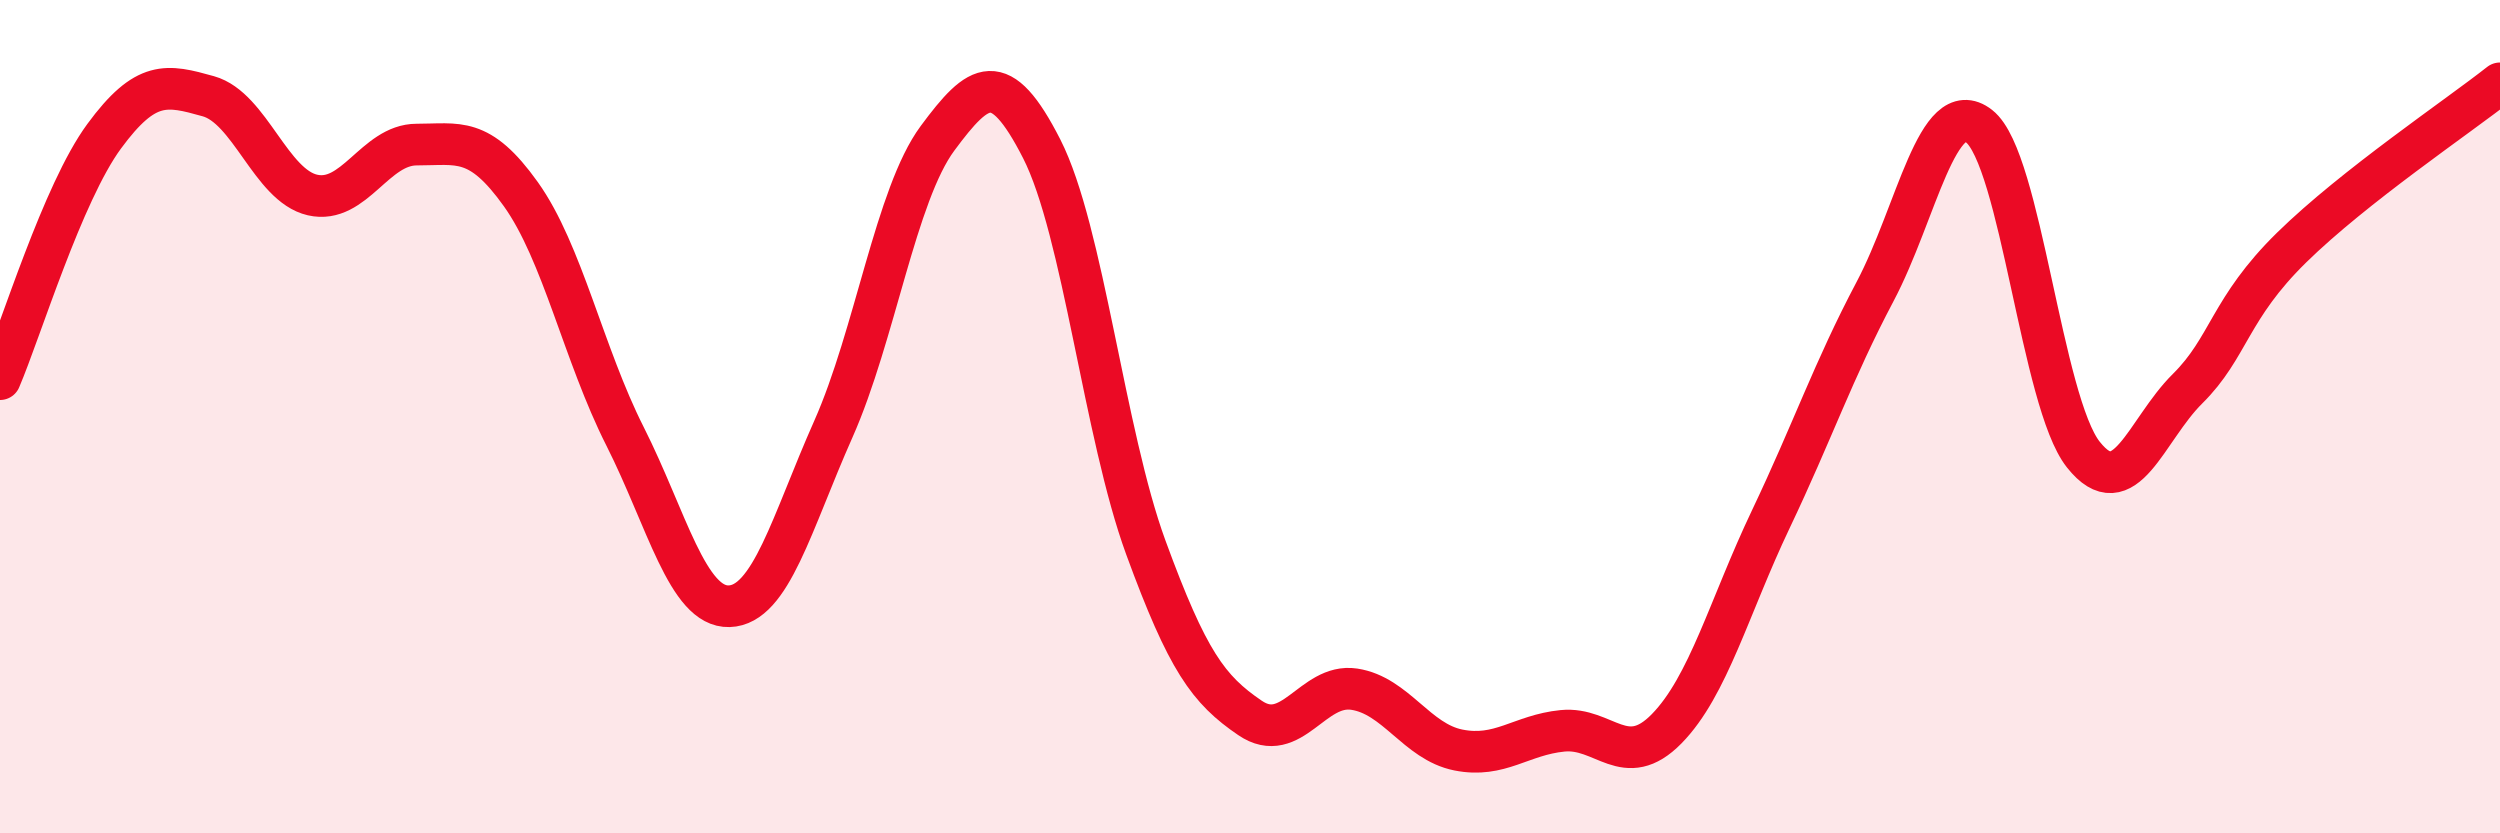
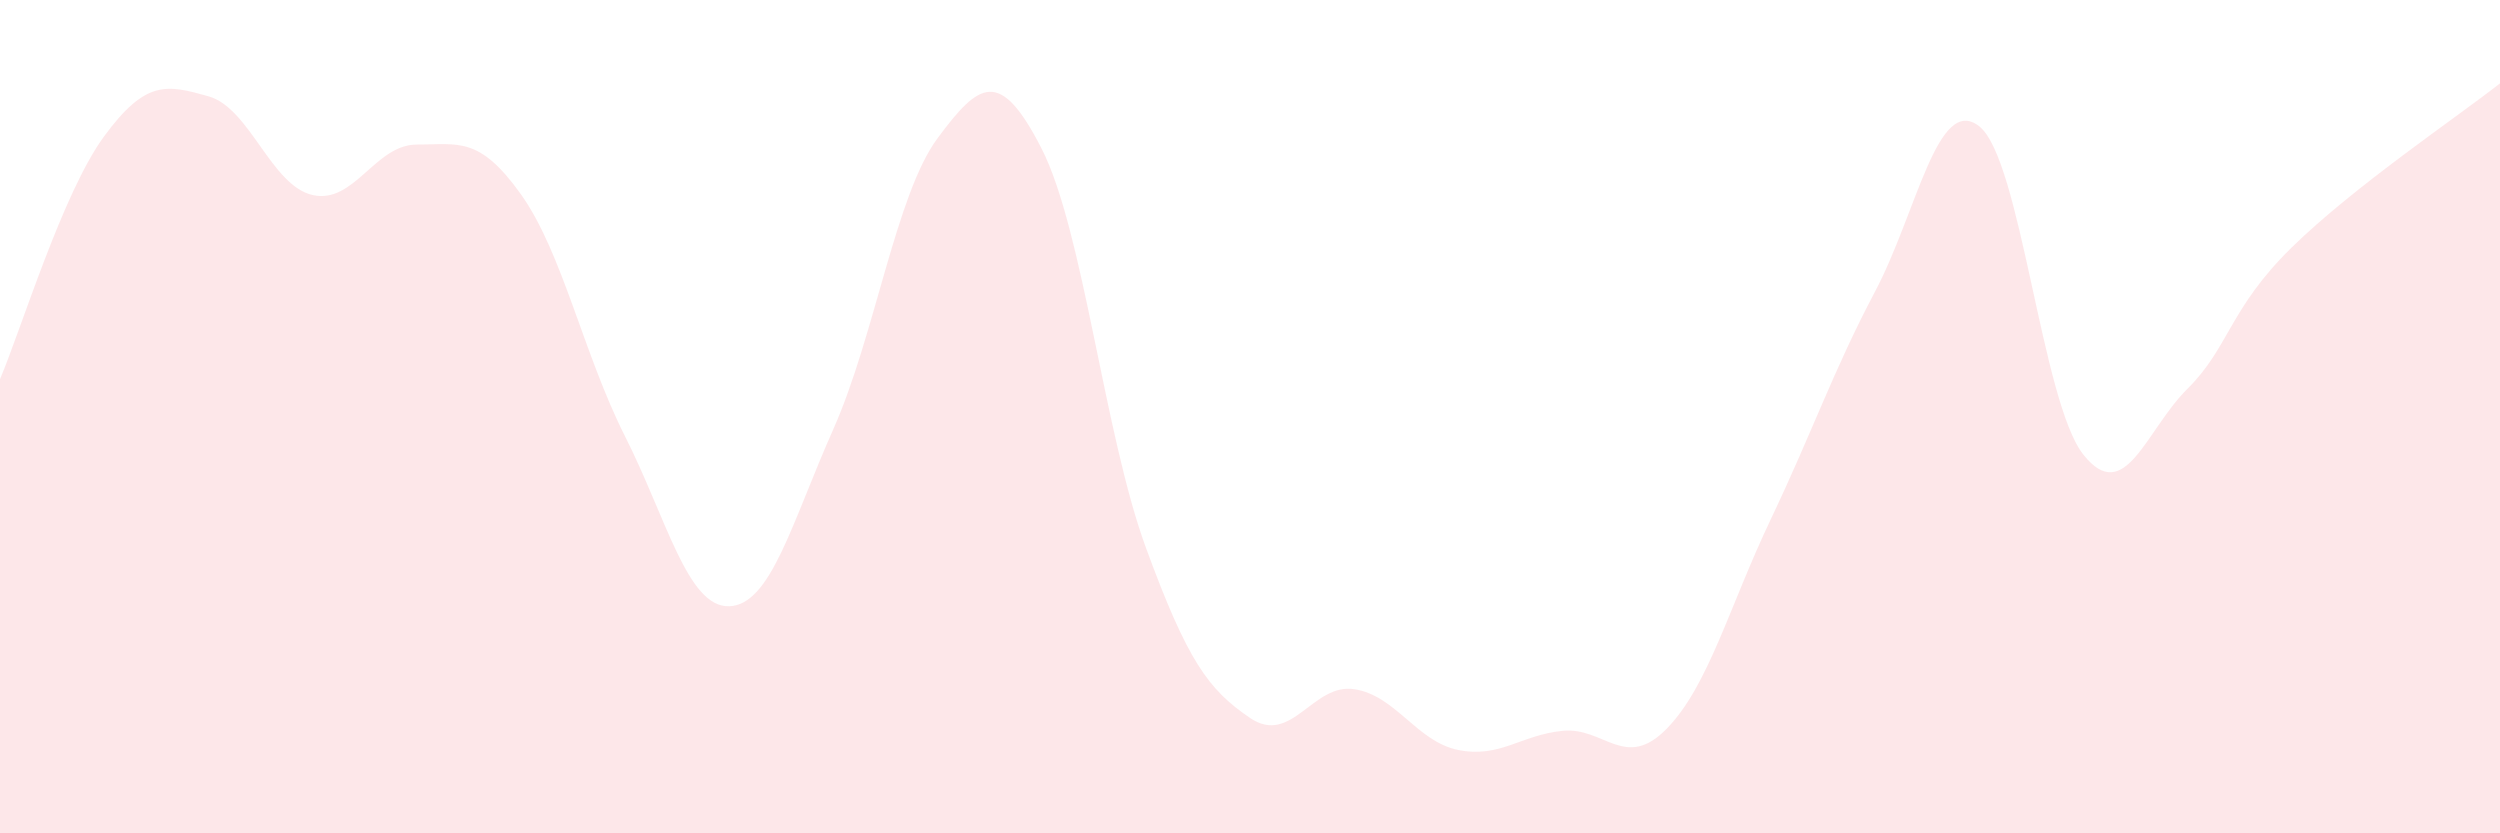
<svg xmlns="http://www.w3.org/2000/svg" width="60" height="20" viewBox="0 0 60 20">
  <path d="M 0,9.1 C 0.5,7.93 1.5,4.63 2.5,3.27 C 3.5,1.91 4,2.03 5,2.31 C 6,2.59 6.5,4.45 7.5,4.68 C 8.5,4.91 9,3.47 10,3.47 C 11,3.47 11.5,3.26 12.5,4.66 C 13.5,6.06 14,8.49 15,10.47 C 16,12.45 16.5,14.58 17.5,14.55 C 18.5,14.52 19,12.55 20,10.3 C 21,8.05 21.5,4.67 22.5,3.32 C 23.5,1.97 24,1.61 25,3.57 C 26,5.53 26.5,10.41 27.5,13.14 C 28.5,15.87 29,16.55 30,17.23 C 31,17.91 31.5,16.39 32.5,16.54 C 33.5,16.69 34,17.8 35,18 C 36,18.2 36.5,17.64 37.5,17.54 C 38.5,17.44 39,18.51 40,17.49 C 41,16.47 41.5,14.56 42.5,12.46 C 43.5,10.36 44,8.89 45,7 C 46,5.11 46.5,2.25 47.5,3.03 C 48.5,3.81 49,9.65 50,10.91 C 51,12.17 51.5,10.32 52.5,9.33 C 53.5,8.34 53.5,7.41 55,5.94 C 56.5,4.47 59,2.79 60,2L60 20L0 20Z" fill="#EB0A25" opacity="0.1" stroke-linecap="round" stroke-linejoin="round" />
-   <path d="M 0,9.1 C 0.5,7.93 1.5,4.63 2.5,3.27 C 3.5,1.91 4,2.03 5,2.31 C 6,2.59 6.5,4.45 7.5,4.68 C 8.5,4.91 9,3.47 10,3.47 C 11,3.47 11.5,3.26 12.5,4.66 C 13.5,6.06 14,8.49 15,10.47 C 16,12.45 16.5,14.58 17.5,14.55 C 18.5,14.52 19,12.55 20,10.3 C 21,8.05 21.5,4.67 22.5,3.32 C 23.5,1.97 24,1.61 25,3.57 C 26,5.53 26.5,10.41 27.5,13.14 C 28.5,15.87 29,16.55 30,17.23 C 31,17.91 31.5,16.39 32.5,16.54 C 33.5,16.69 34,17.8 35,18 C 36,18.2 36.5,17.64 37.5,17.54 C 38.5,17.44 39,18.51 40,17.49 C 41,16.47 41.5,14.56 42.5,12.46 C 43.5,10.36 44,8.89 45,7 C 46,5.11 46.5,2.25 47.5,3.03 C 48.5,3.81 49,9.65 50,10.91 C 51,12.17 51.5,10.32 52.5,9.33 C 53.5,8.34 53.5,7.41 55,5.94 C 56.5,4.47 59,2.79 60,2" stroke="#EB0A25" stroke-width="1" fill="none" stroke-linecap="round" stroke-linejoin="round" />
</svg>